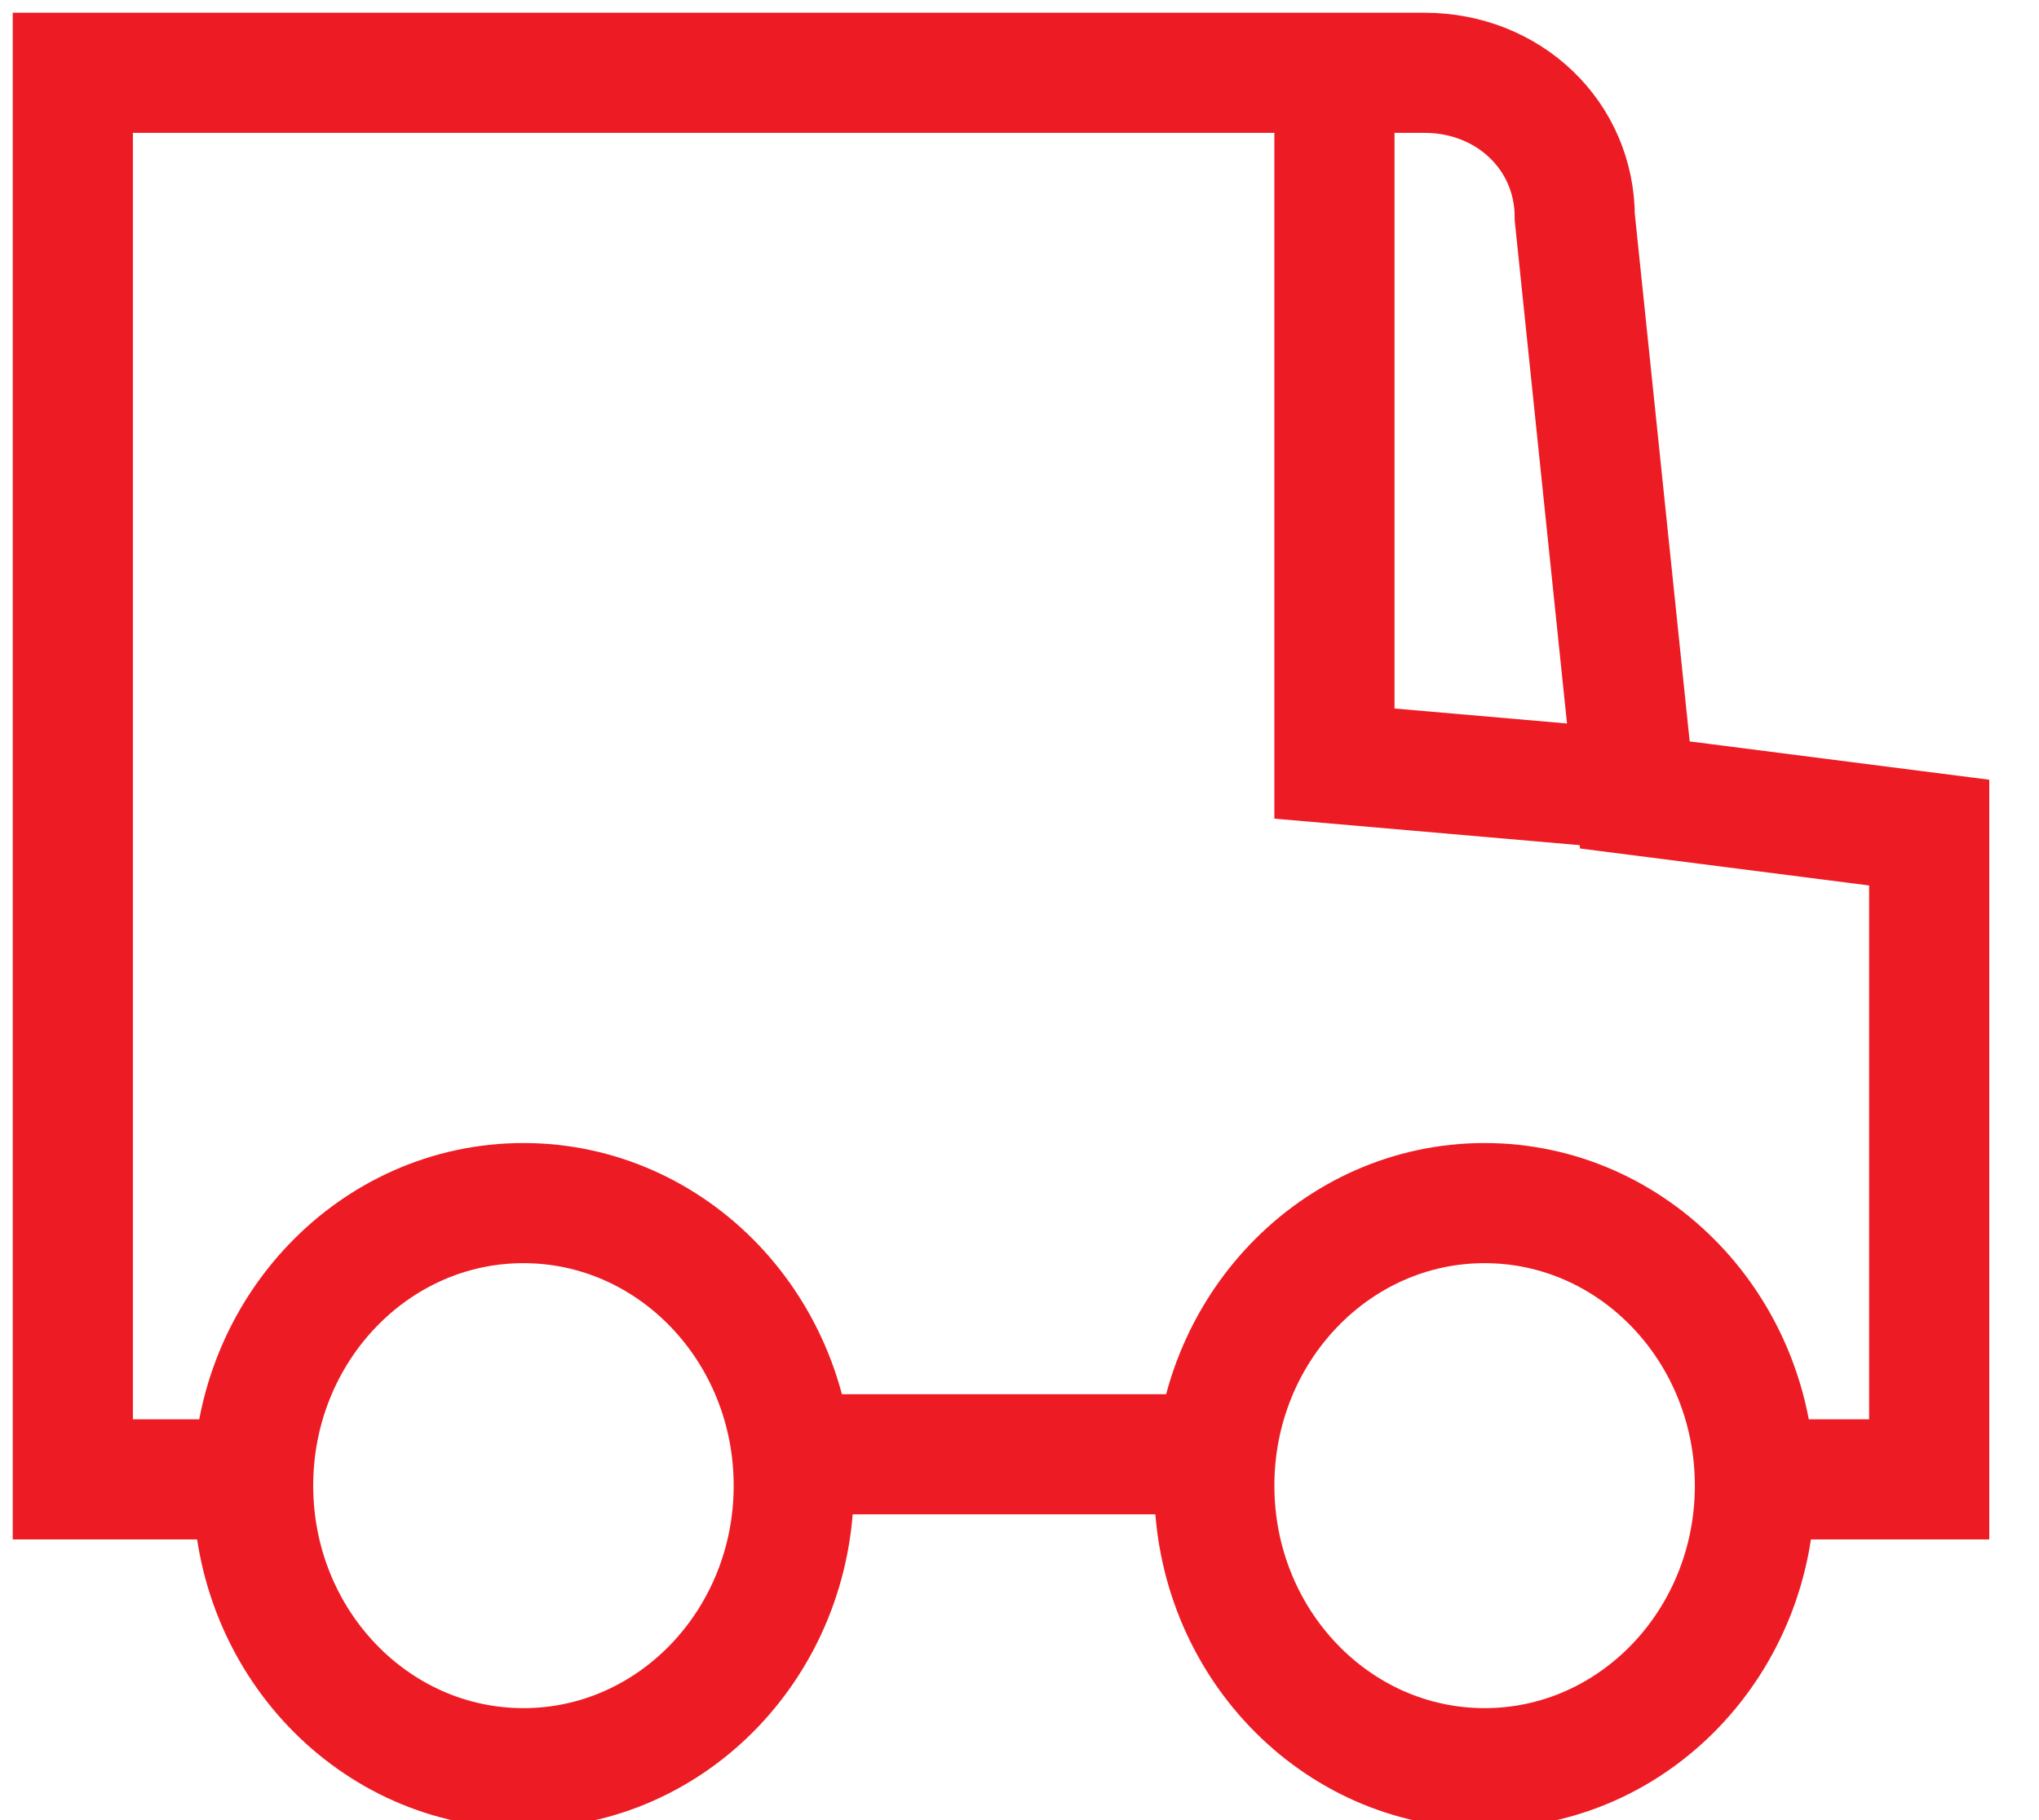
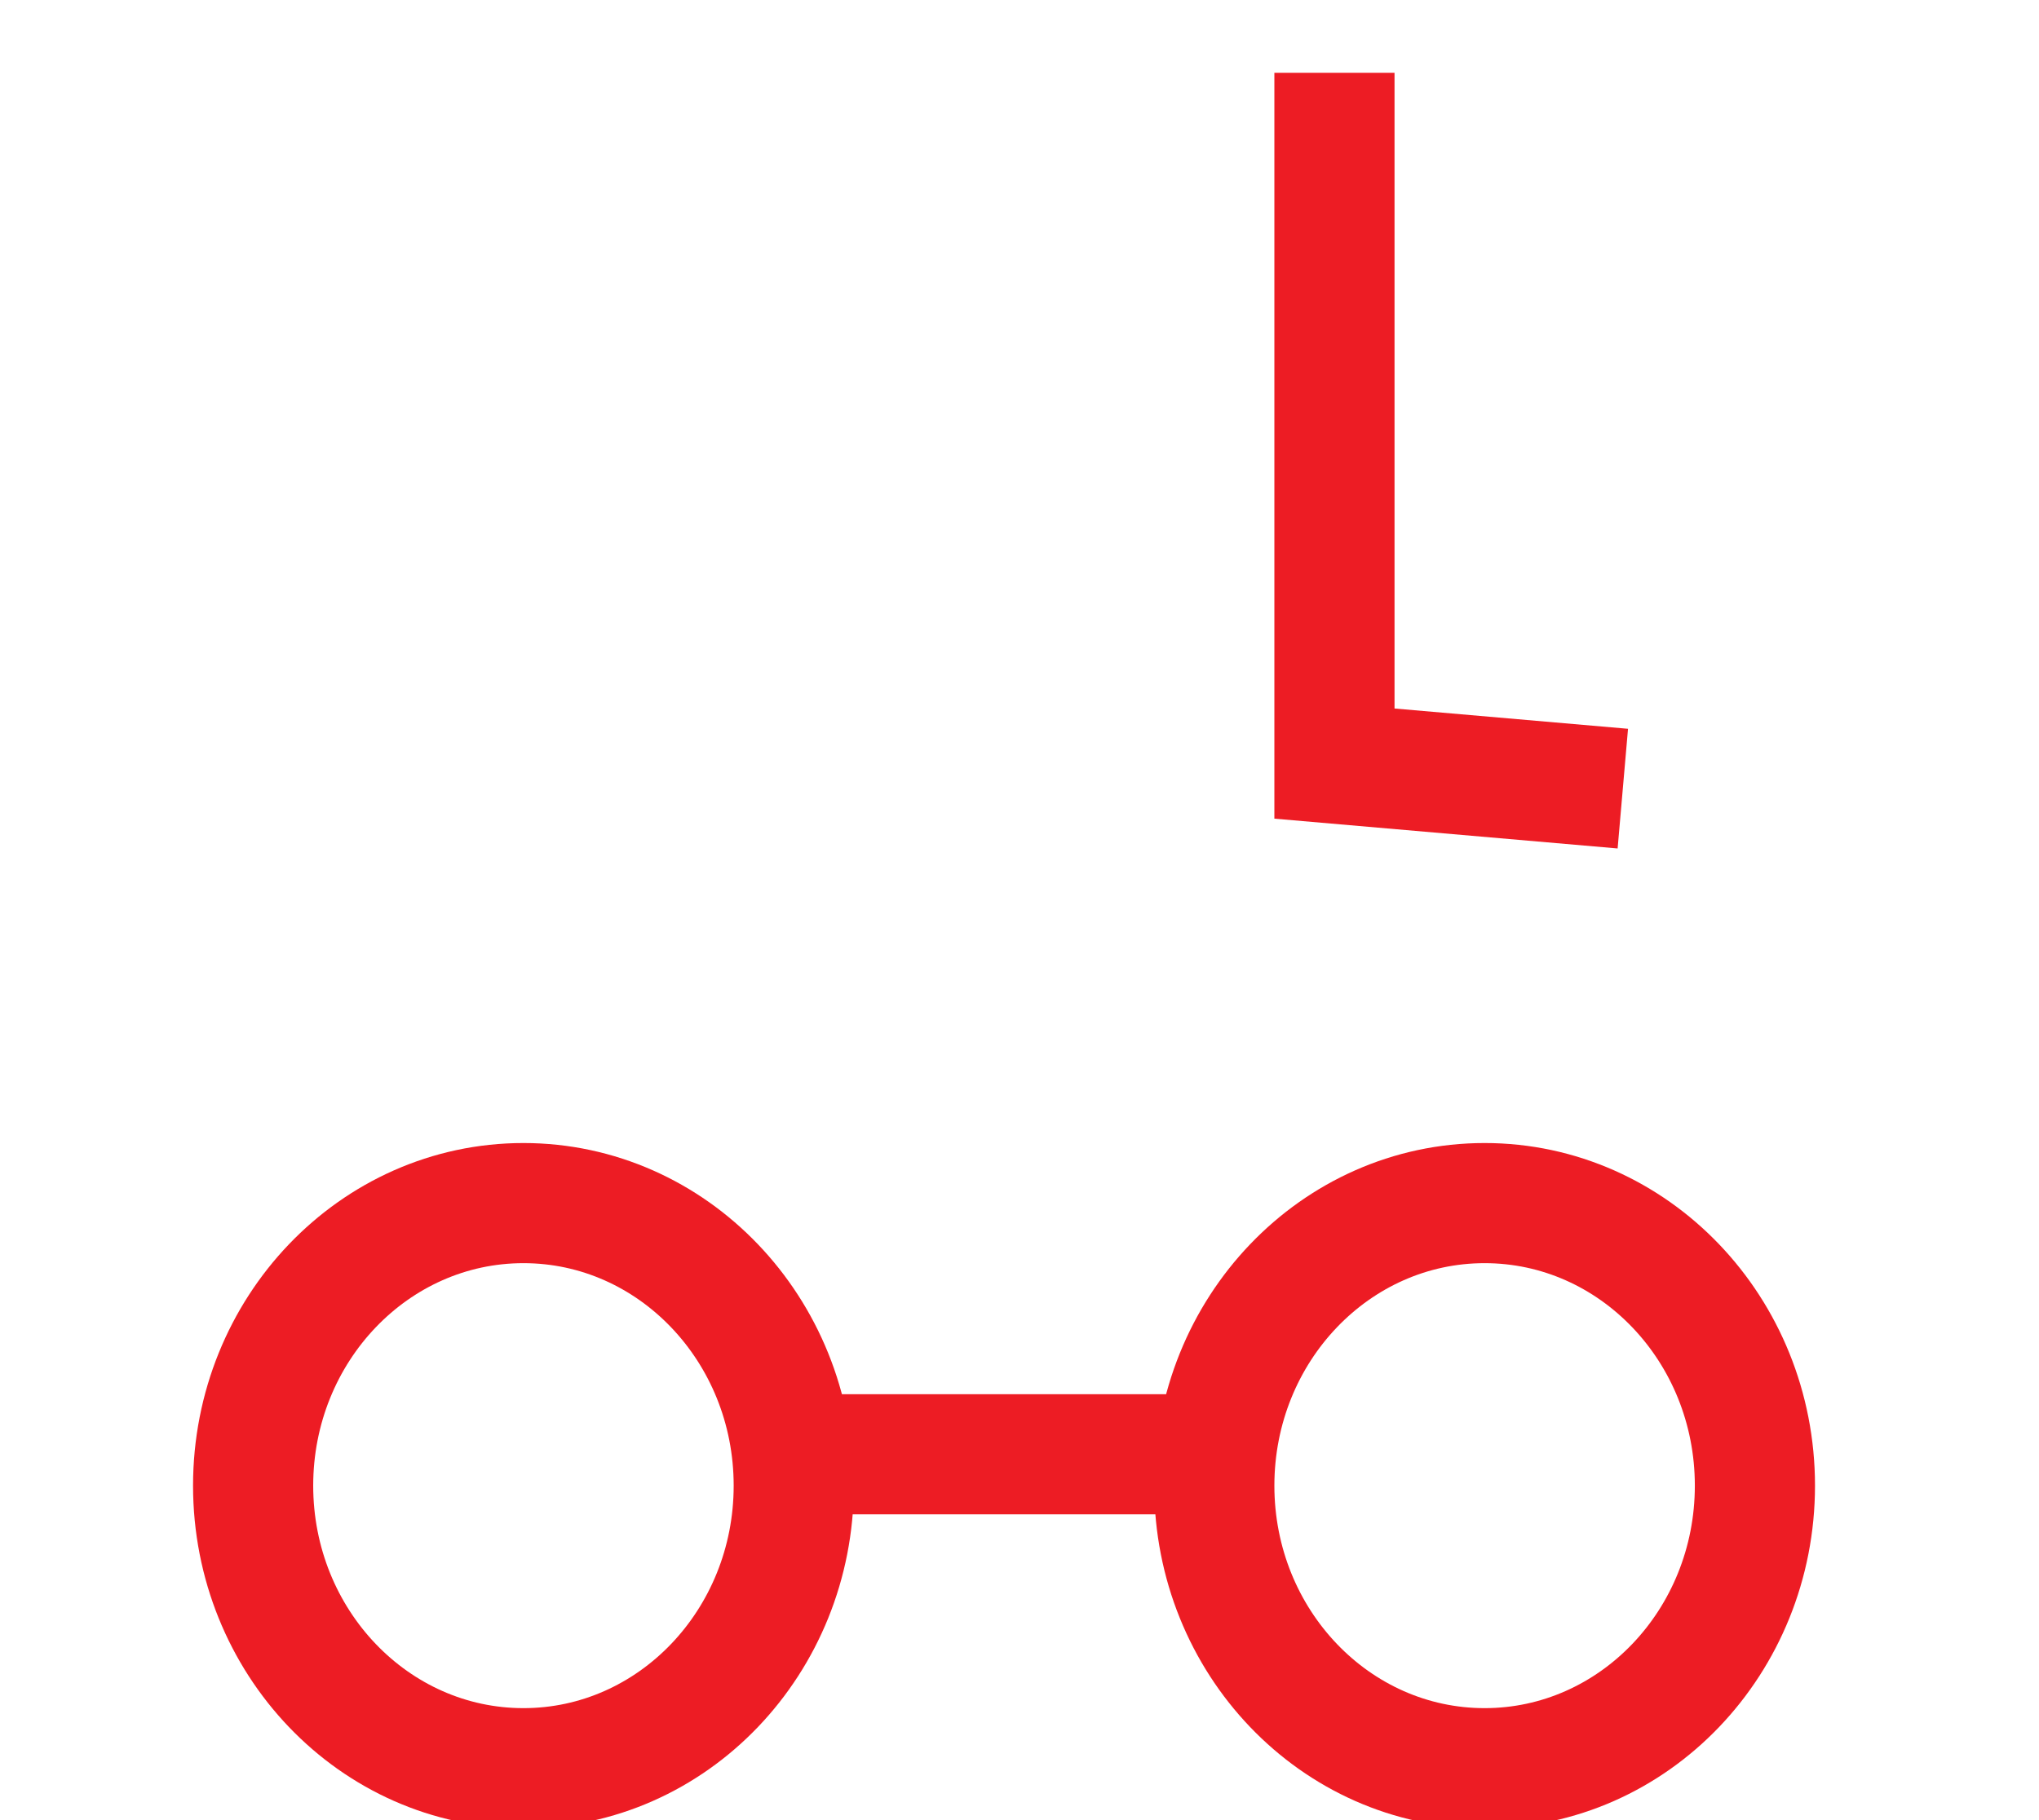
<svg xmlns="http://www.w3.org/2000/svg" width="28px" height="25px" viewBox="0 0 28 25" version="1.1">
  <title>icon/usp/transport</title>
  <desc>Created with Sketch.</desc>
  <defs />
  <g id="usp/teaser/all" stroke="none" stroke-width="1" fill="none" fill-rule="evenodd" transform="translate(-465, -33)">
    <g id="Row-usp's" stroke="#ED1C24" stroke-width="1.65">
      <g id="usp/teaser/all-copy" transform="translate(441, 0)">
        <g id="icon/usp/transport" transform="translate(25, 34)">
-           <path d="M23.017,19.32 L25.492,19.32 L25.492,10.436 L21.45,9.919 L20.625,1.984 C20.625,0.863 19.718,0 18.562,0 C18.48,0 18.48,0 18.398,0 L0,0 L0,19.32 L2.475,19.32" id="Shape" />
          <path d="M9.9,18.975 L15.51,18.975" id="Shape" />
          <polyline id="Shape" points="21.285 9.832 17.325 9.488 17.325 0" />
          <ellipse id="Oval" cx="6.188" cy="19.406" rx="3.712" ry="3.881" />
          <ellipse id="Oval" cx="19.387" cy="19.406" rx="3.712" ry="3.881" />
        </g>
      </g>
    </g>
  </g>
</svg>